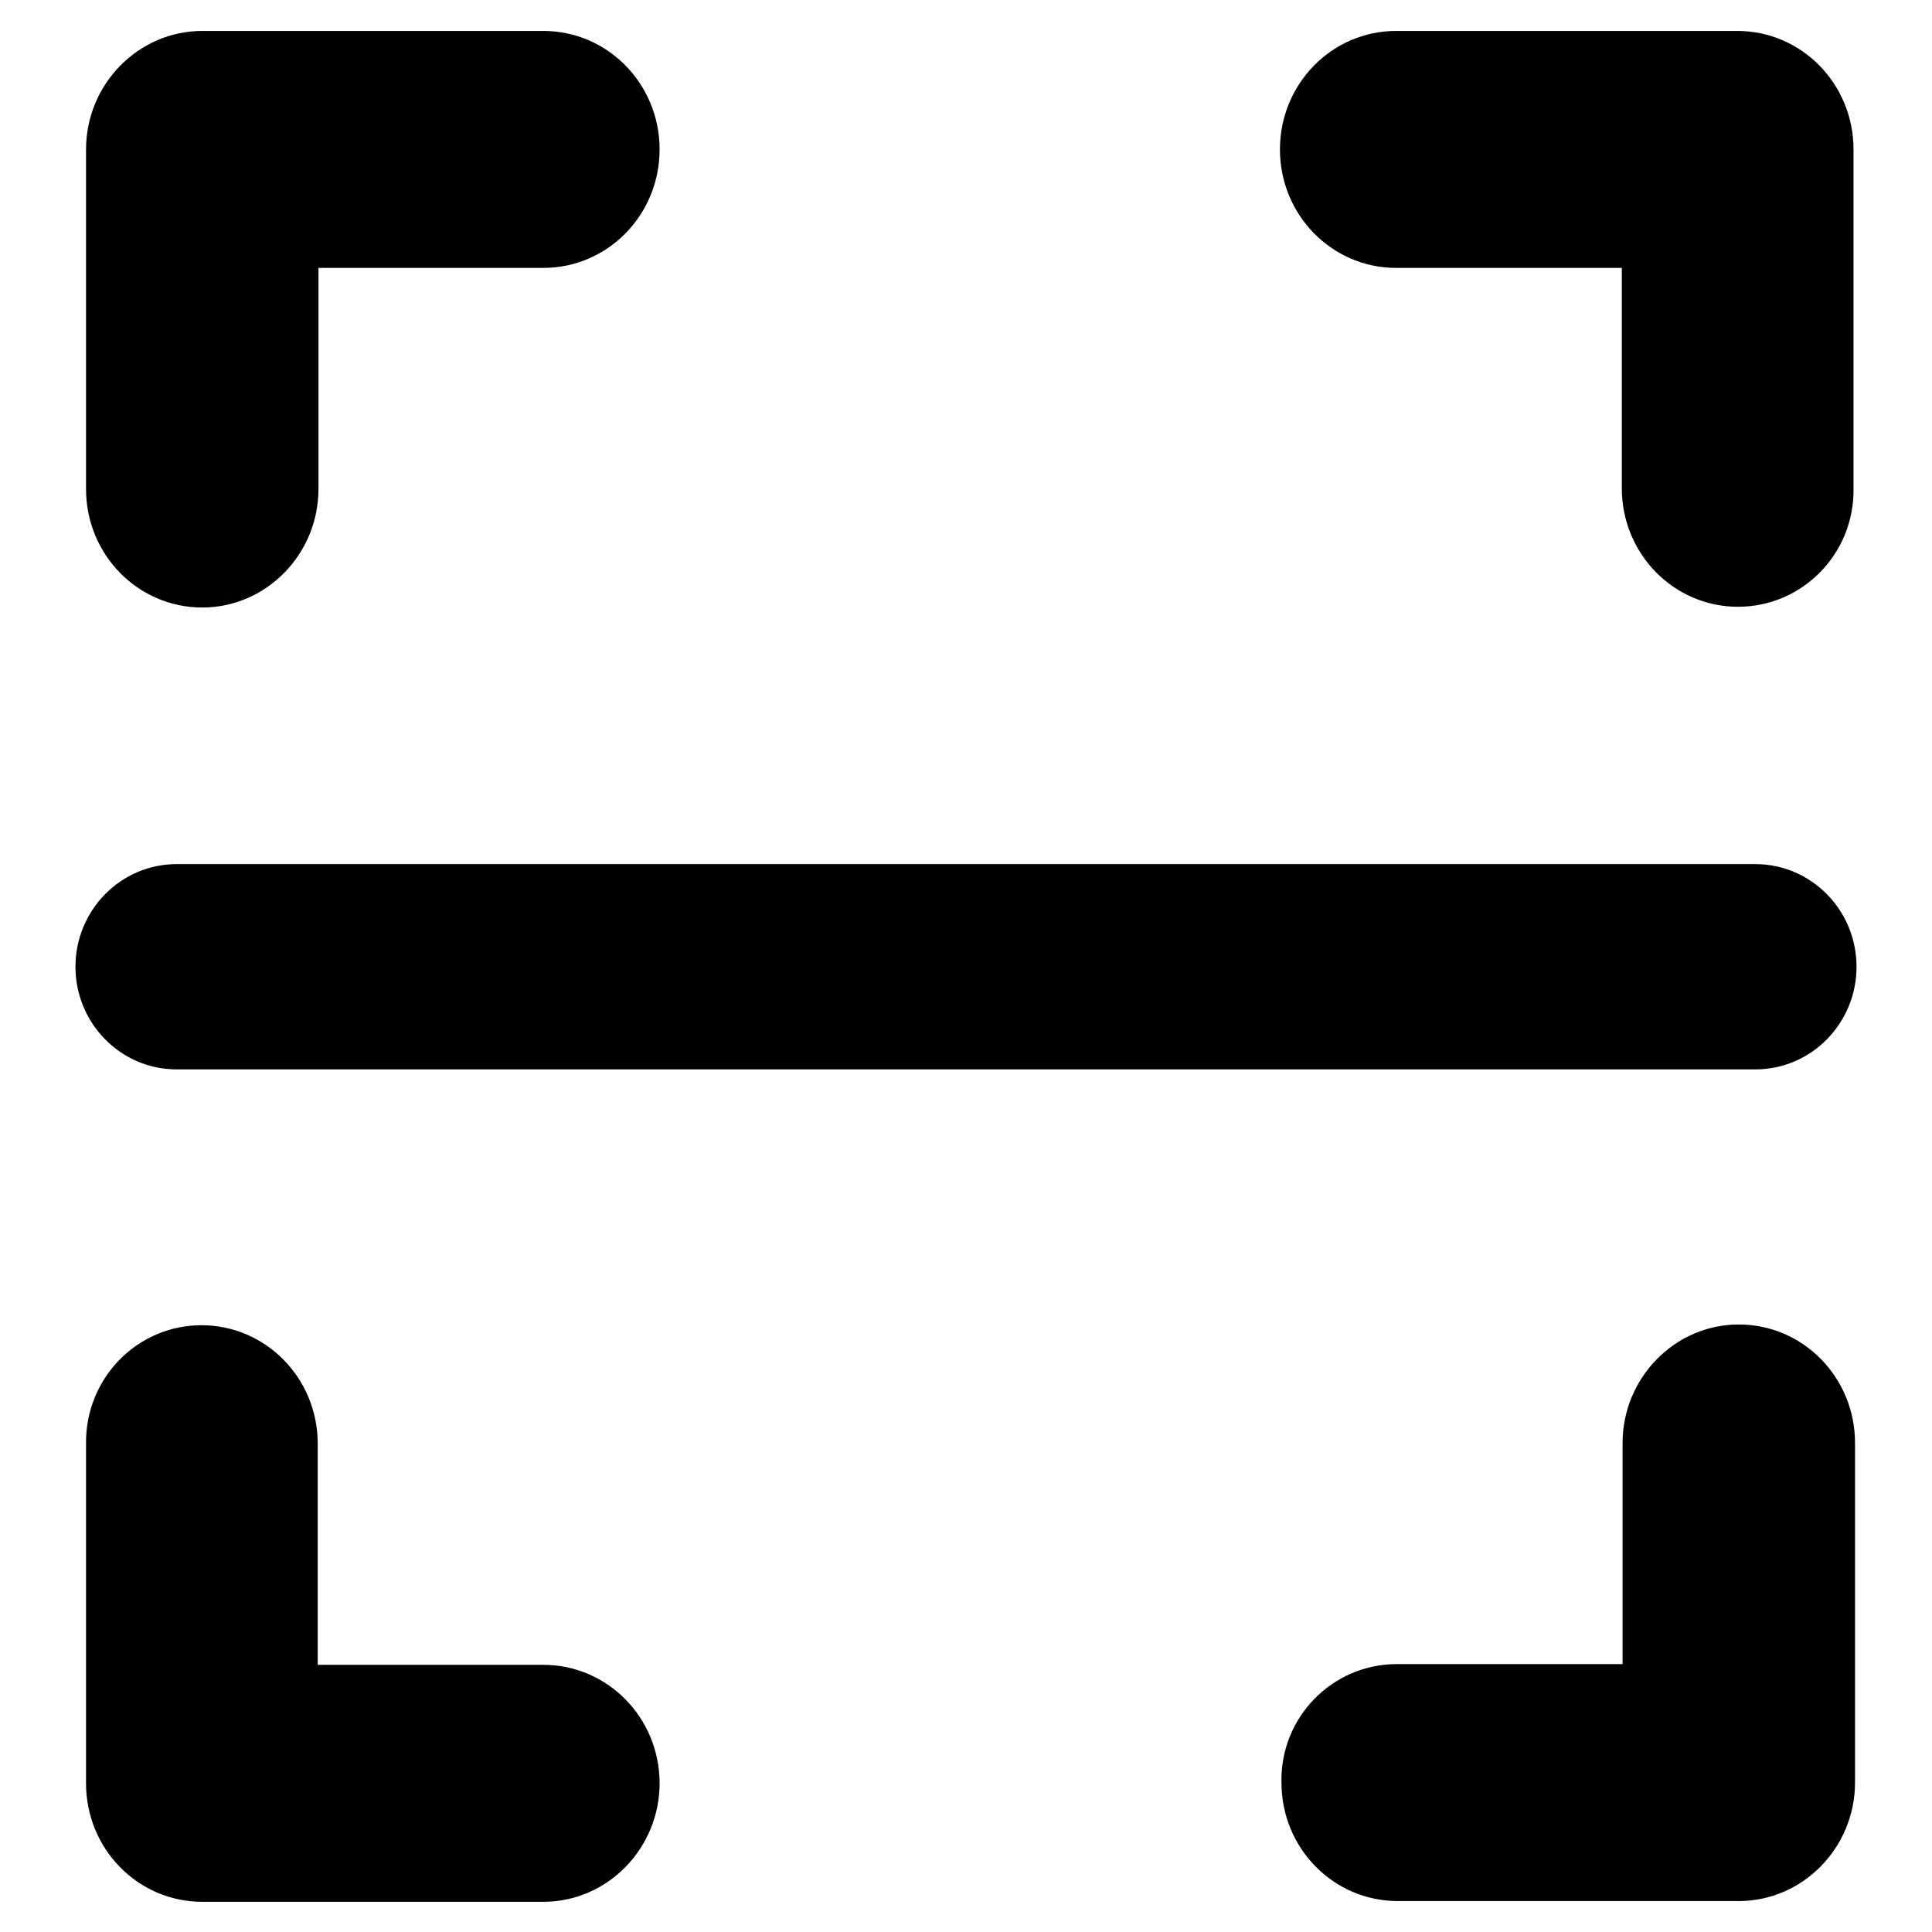
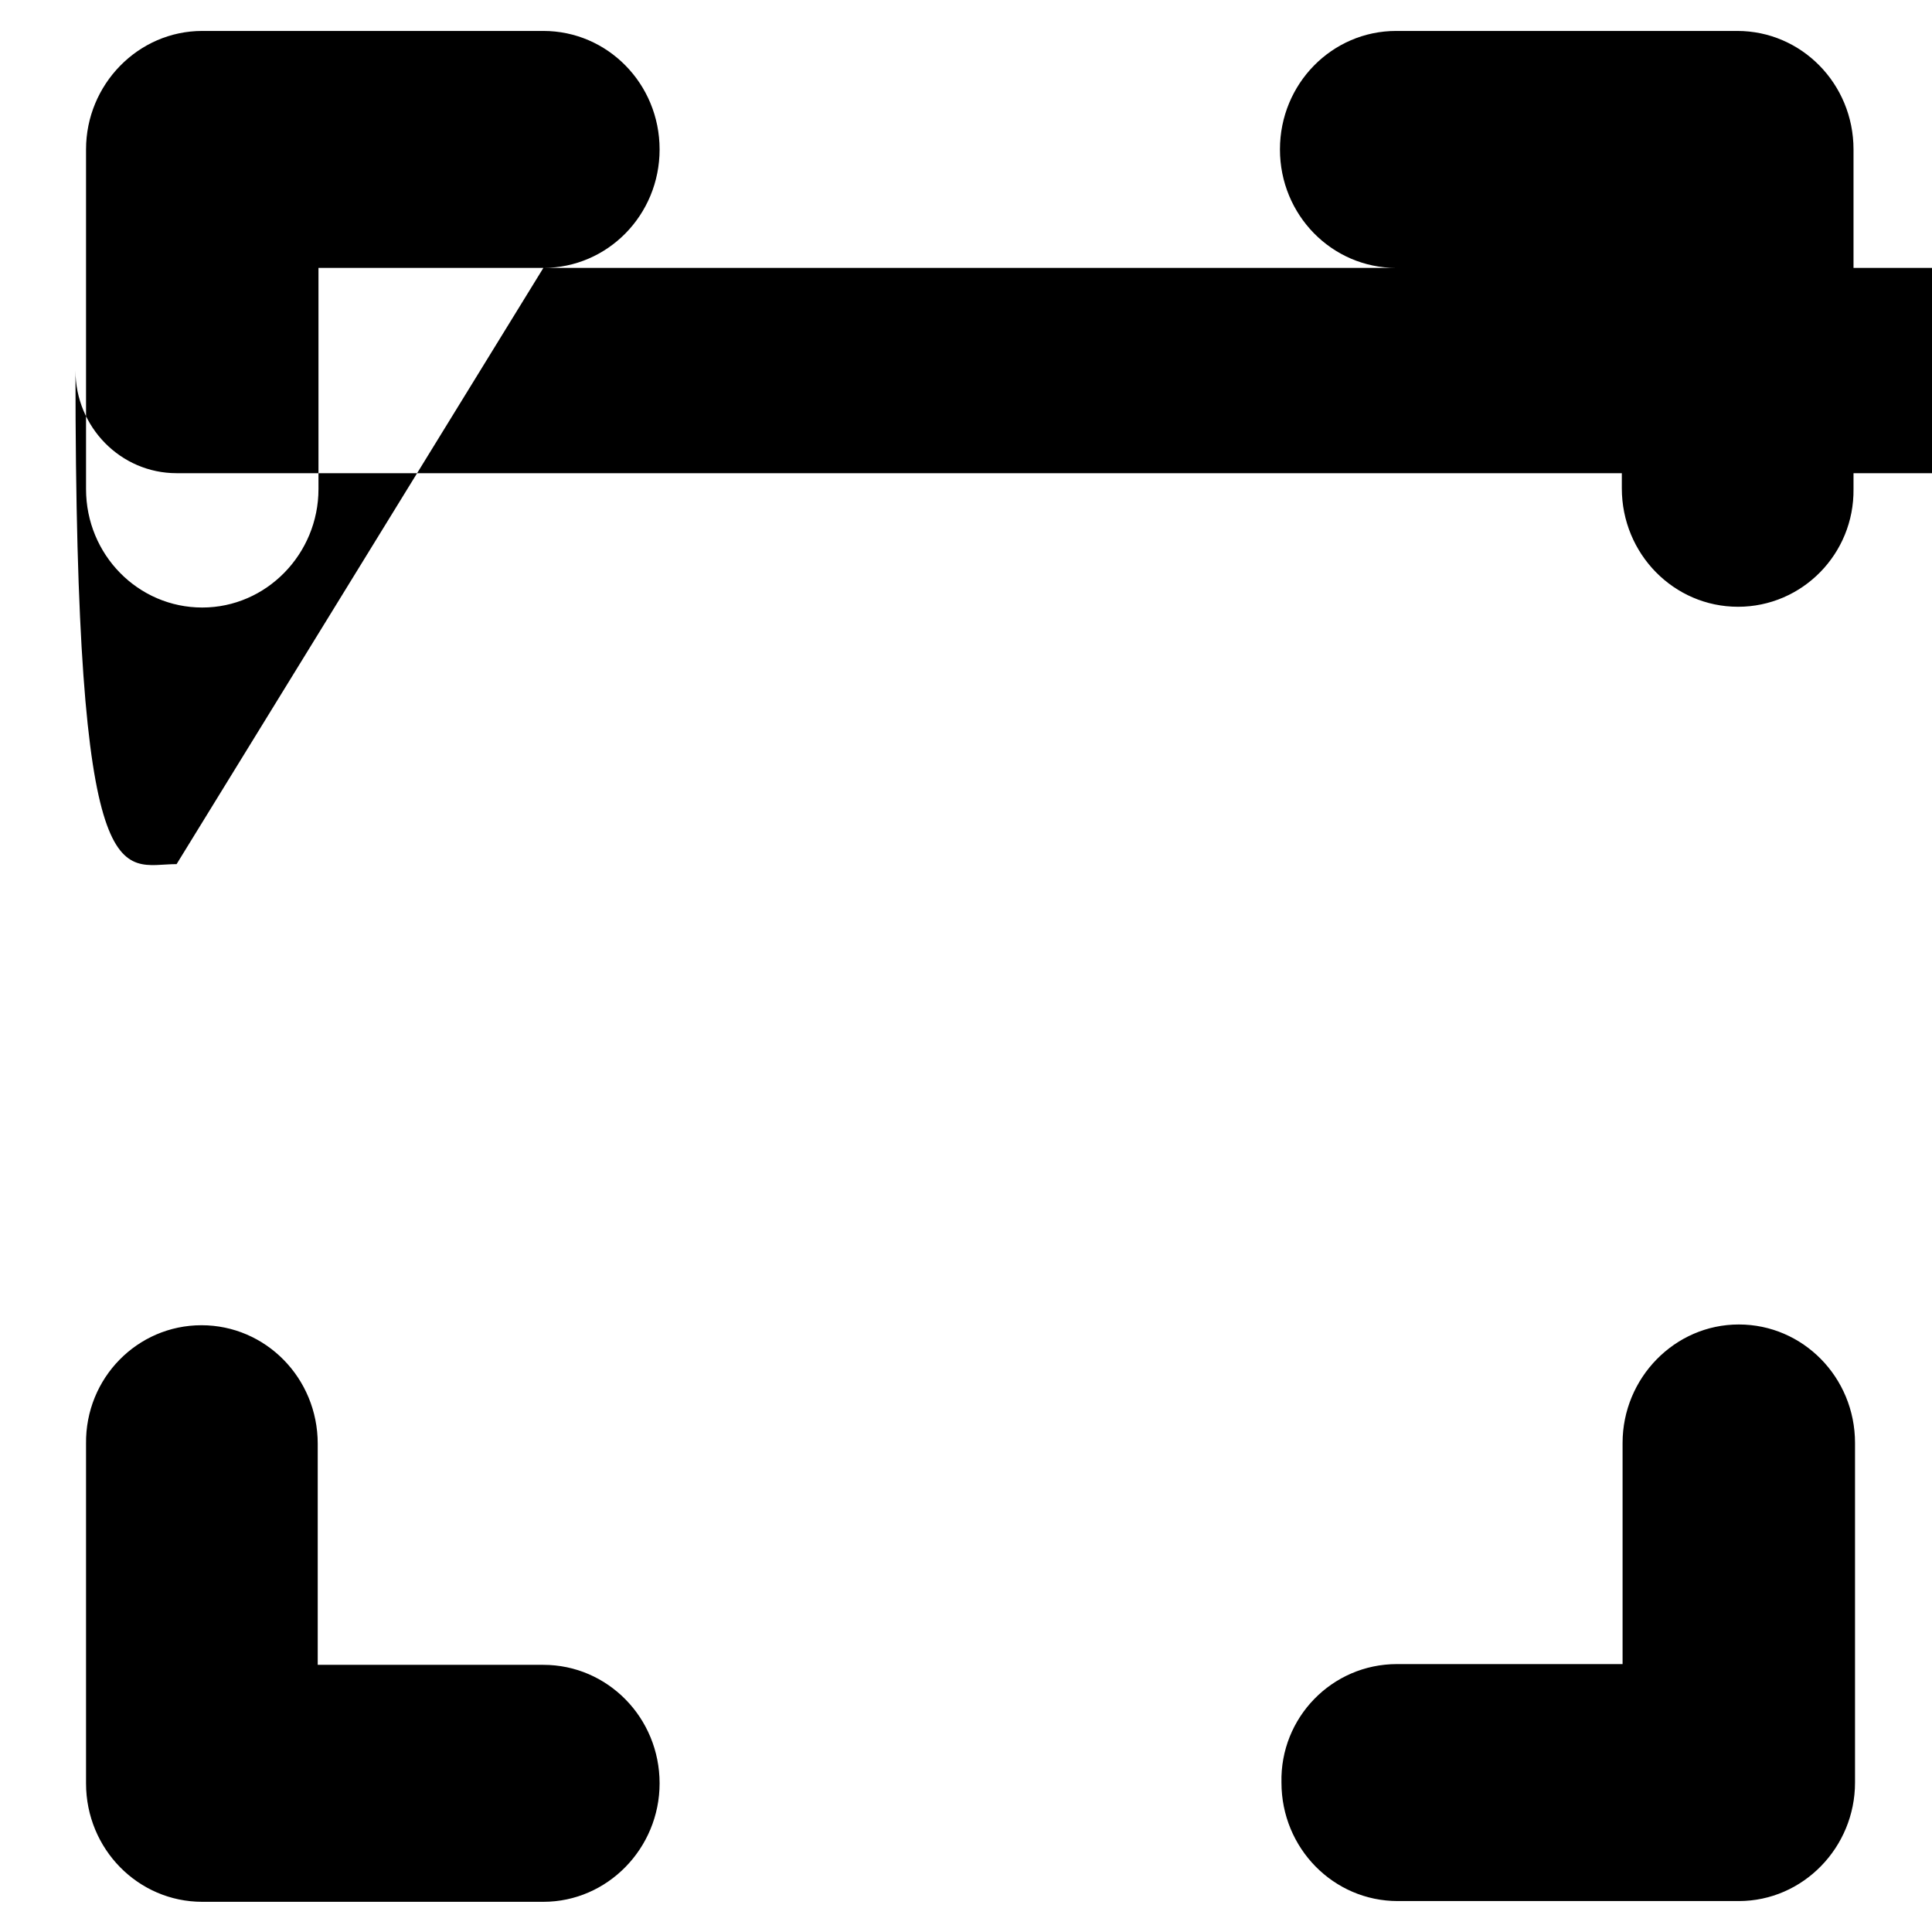
<svg xmlns="http://www.w3.org/2000/svg" version="1.1" x="0px" y="0px" viewBox="0 0 256 256" enable-background="new 0 0 256 256" xml:space="preserve">
  <g>
    <g>
-       <path fill="#000000" d="M230.3,80.4c-8.5,0-15.4-7-15.4-15.7V35.5h-29.9c-8.5,0-15.4-7-15.4-15.7s6.9-15.7,15.4-15.7h44.2c0.2,0,0.4,0,0.5,0c0.2,0,0.4,0,0.5,0c8.5,0,15.4,7,15.4,15.7v45C245.7,73.4,238.8,80.4,230.3,80.4z M72,35.5H42.2v29.3c0,8.6-6.9,15.7-15.4,15.7c-8.5,0-15.4-7-15.4-15.7v-45c0-8.6,6.9-15.7,15.4-15.7c0.2,0,0.4,0,0.5,0c0.2,0,0.4,0,0.5,0H72c8.5,0,15.4,7,15.4,15.7S80.5,35.5,72,35.5z M23.4,114.5h209.2c7.4,0,13.4,6.1,13.4,13.6c0,7.5-6,13.6-13.4,13.6H23.4c-7.4,0-13.4-6.1-13.4-13.6C10,120.6,16,114.5,23.4,114.5z M26.7,175.6c8.5,0,15.4,7,15.4,15.7v29.3H72c8.5,0,15.4,7,15.4,15.7c0,8.6-6.9,15.7-15.4,15.7H27.8c-0.2,0-0.4,0-0.5,0c-0.2,0-0.4,0-0.5,0c-8.5,0-15.4-7-15.4-15.7v-45C11.3,182.6,18.2,175.6,26.7,175.6z M185.1,220.5h29.9v-29.3c0-8.6,6.9-15.7,15.4-15.7c8.5,0,15.4,7,15.4,15.7v45c0,8.6-6.9,15.7-15.4,15.7c-0.2,0-0.4,0-0.5,0c-0.2,0-0.4,0-0.5,0h-44.2c-8.5,0-15.4-7-15.4-15.7C169.6,227.6,176.5,220.5,185.1,220.5z" />
+       <path fill="#000000" d="M230.3,80.4c-8.5,0-15.4-7-15.4-15.7V35.5h-29.9c-8.5,0-15.4-7-15.4-15.7s6.9-15.7,15.4-15.7h44.2c0.2,0,0.4,0,0.5,0c0.2,0,0.4,0,0.5,0c8.5,0,15.4,7,15.4,15.7v45C245.7,73.4,238.8,80.4,230.3,80.4z M72,35.5H42.2v29.3c0,8.6-6.9,15.7-15.4,15.7c-8.5,0-15.4-7-15.4-15.7v-45c0-8.6,6.9-15.7,15.4-15.7c0.2,0,0.4,0,0.5,0c0.2,0,0.4,0,0.5,0H72c8.5,0,15.4,7,15.4,15.7S80.5,35.5,72,35.5z h209.2c7.4,0,13.4,6.1,13.4,13.6c0,7.5-6,13.6-13.4,13.6H23.4c-7.4,0-13.4-6.1-13.4-13.6C10,120.6,16,114.5,23.4,114.5z M26.7,175.6c8.5,0,15.4,7,15.4,15.7v29.3H72c8.5,0,15.4,7,15.4,15.7c0,8.6-6.9,15.7-15.4,15.7H27.8c-0.2,0-0.4,0-0.5,0c-0.2,0-0.4,0-0.5,0c-8.5,0-15.4-7-15.4-15.7v-45C11.3,182.6,18.2,175.6,26.7,175.6z M185.1,220.5h29.9v-29.3c0-8.6,6.9-15.7,15.4-15.7c8.5,0,15.4,7,15.4,15.7v45c0,8.6-6.9,15.7-15.4,15.7c-0.2,0-0.4,0-0.5,0c-0.2,0-0.4,0-0.5,0h-44.2c-8.5,0-15.4-7-15.4-15.7C169.6,227.6,176.5,220.5,185.1,220.5z" />
    </g>
  </g>
</svg>